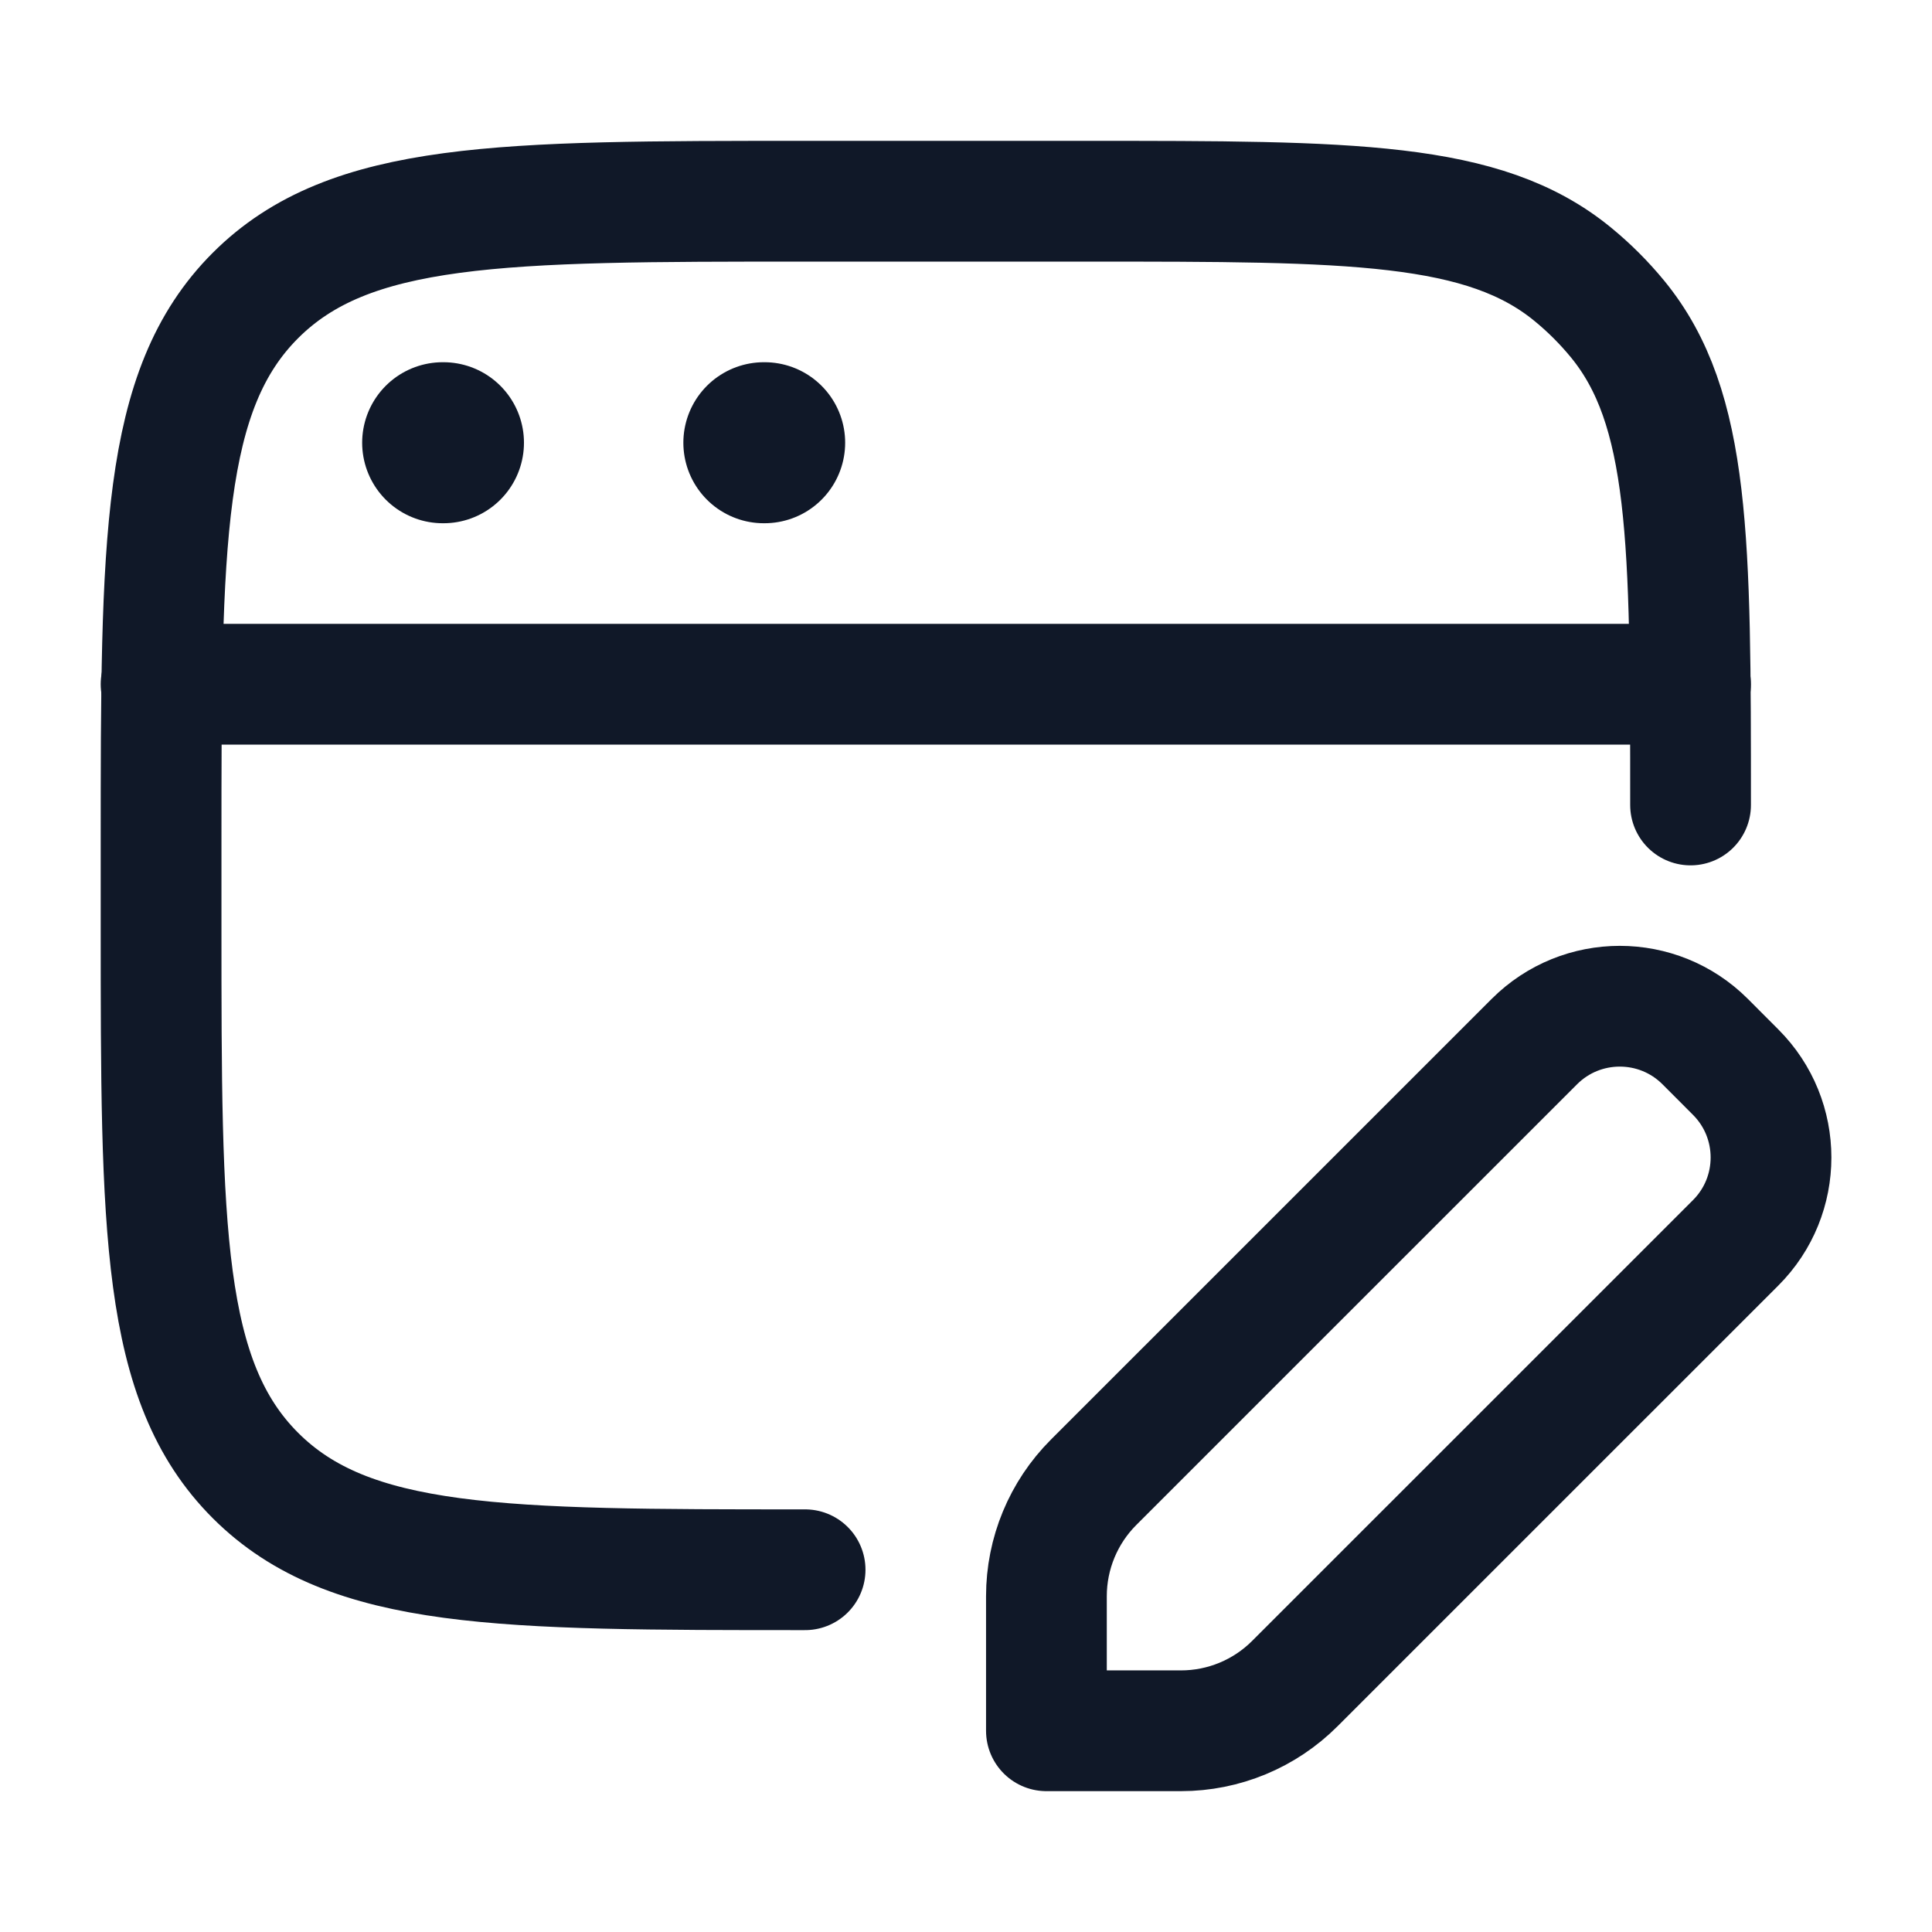
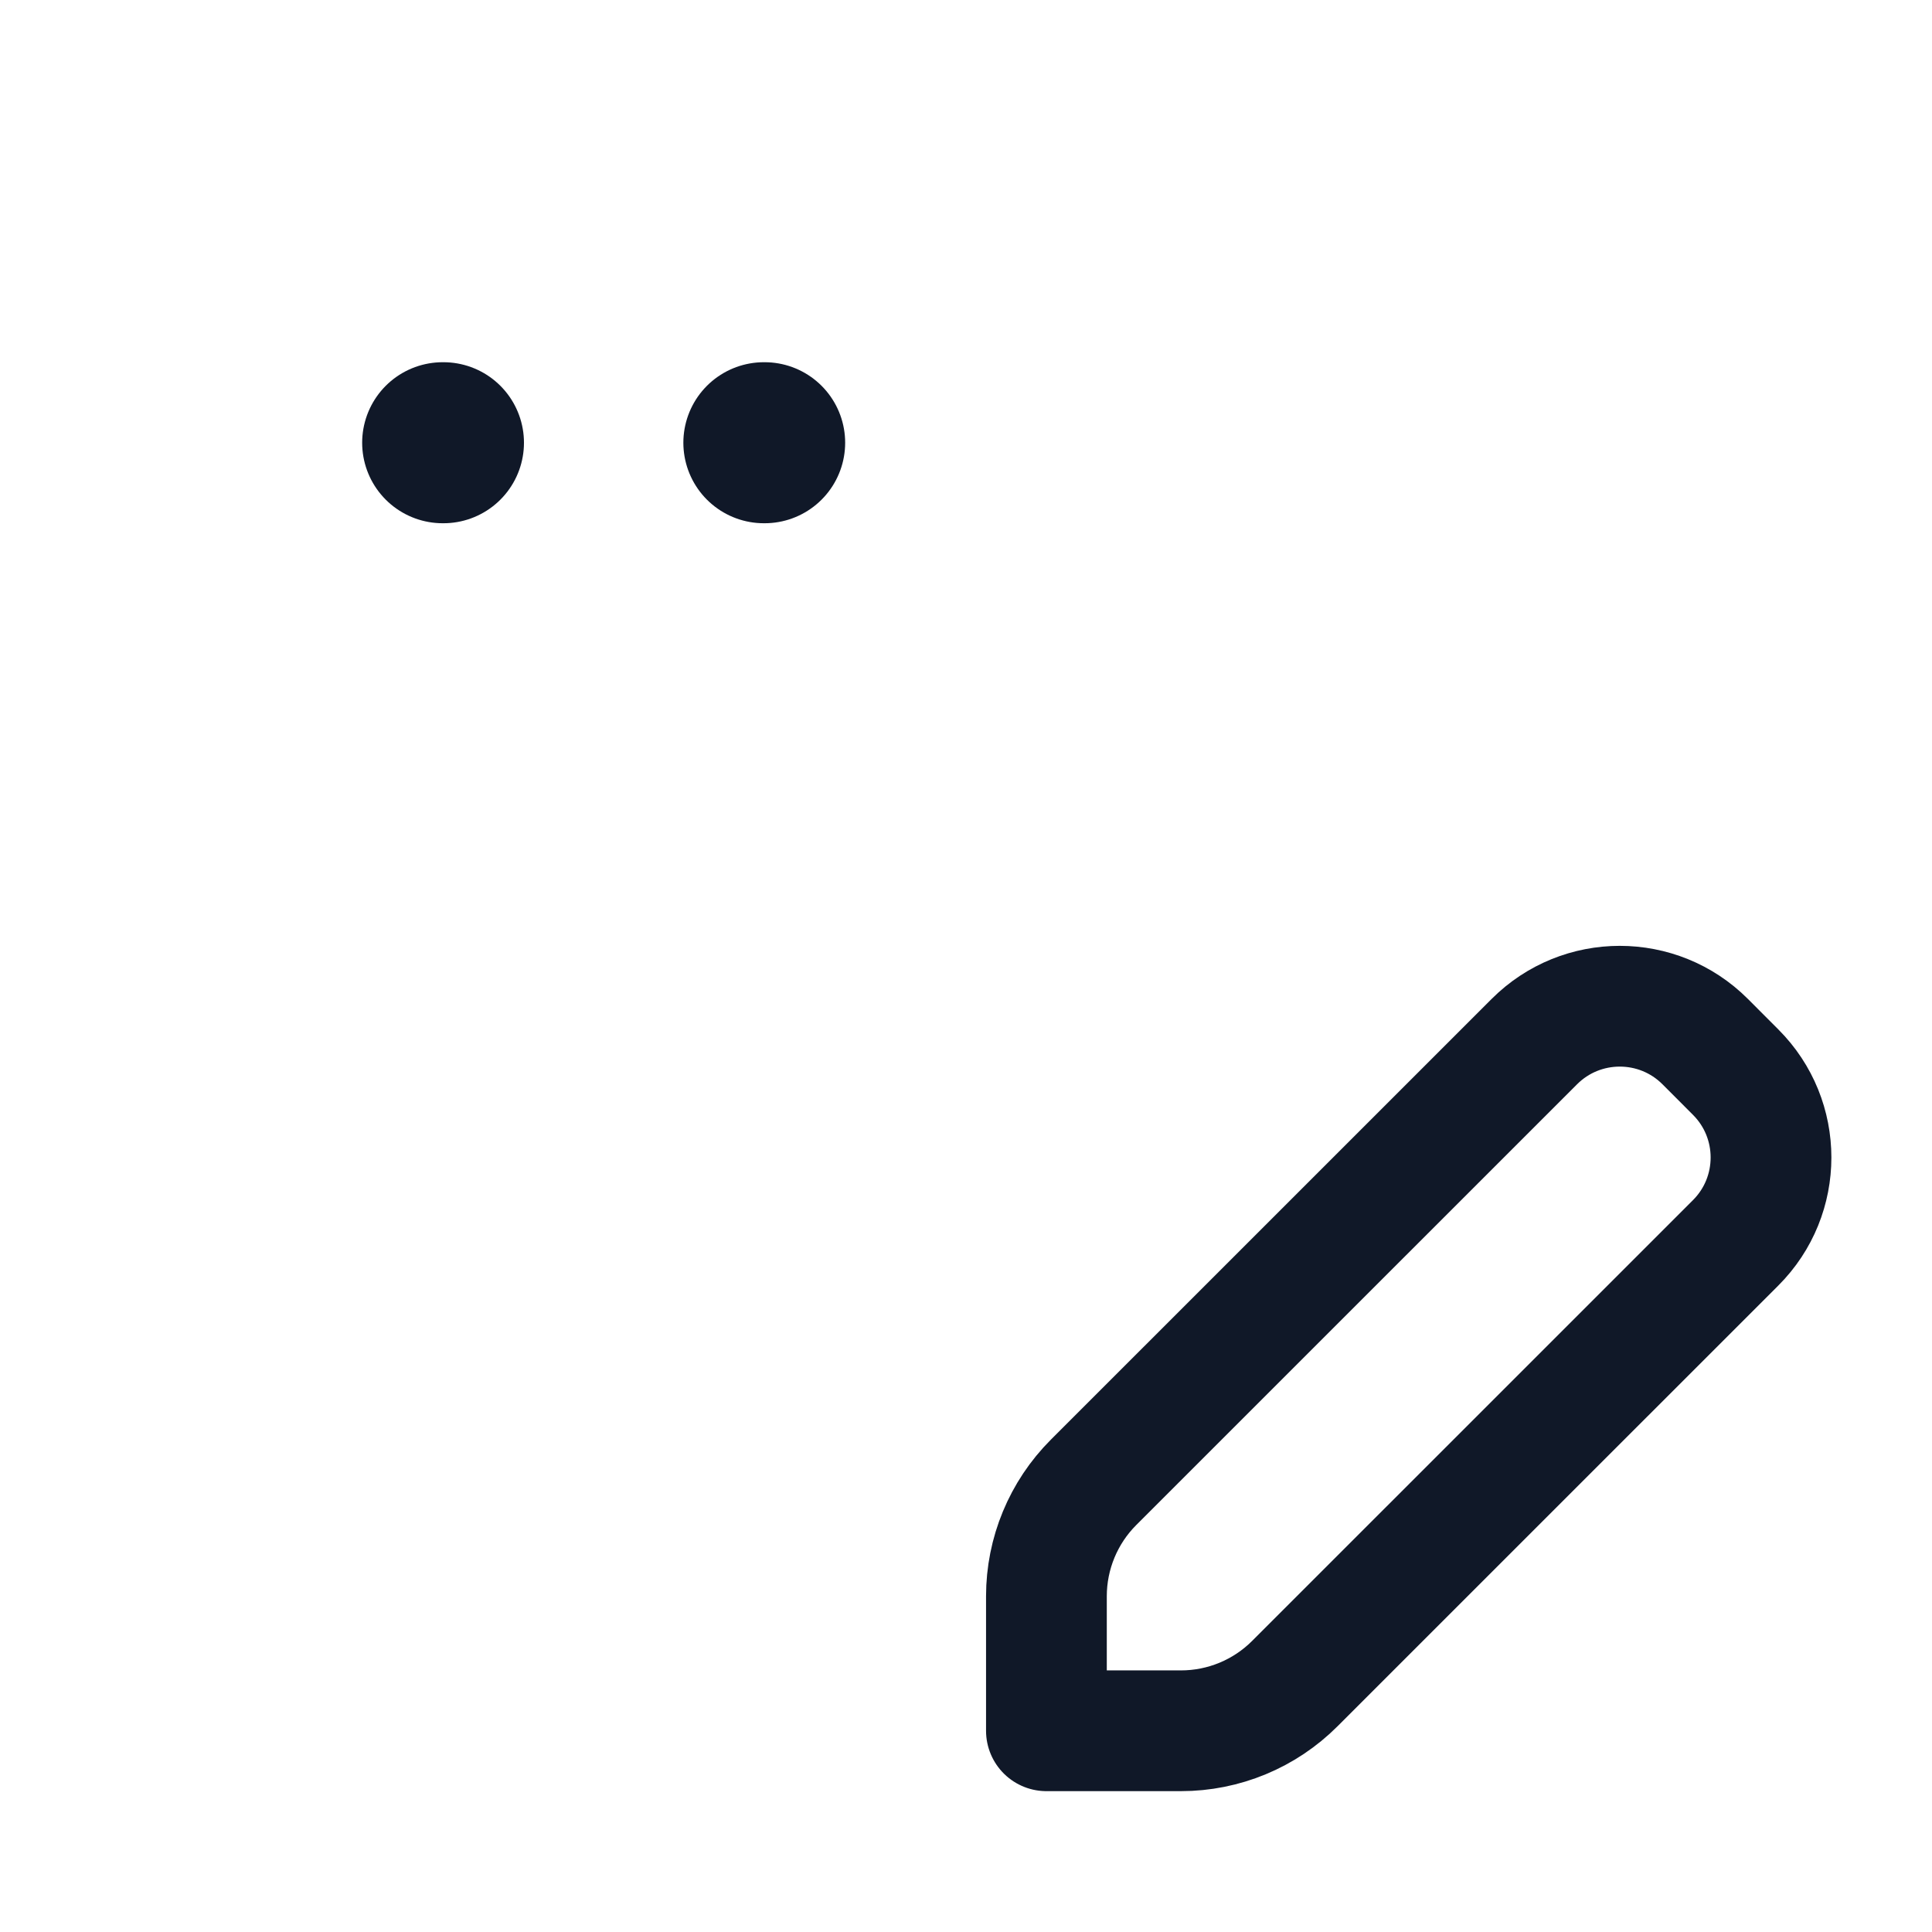
<svg xmlns="http://www.w3.org/2000/svg" width="32" height="32" viewBox="0 0 32 32" fill="none">
-   <path d="M13.335 26C8.306 26 5.792 26 4.23 24.438C2.668 22.876 2.668 20.361 2.668 15.333V14C2.668 8.972 2.668 6.457 4.23 4.895C5.792 3.333 8.306 3.333 13.335 3.333H18.001C22.385 3.333 24.576 3.333 26.051 4.544C26.321 4.765 26.569 5.013 26.791 5.283C28.001 6.758 28.001 8.95 28.001 13.333" stroke="#101828" stroke-width="2" stroke-linecap="round" stroke-linejoin="round" />
-   <path d="M2.668 11.333H28.001" stroke="#101828" stroke-width="2" stroke-linecap="round" stroke-linejoin="round" />
  <path d="M7.332 7.333H7.345M12.652 7.333H12.665" stroke="#101828" stroke-width="2.667" stroke-linecap="round" stroke-linejoin="round" />
  <path d="M19.561 28.667H17.332V26.438C17.332 25.731 17.613 25.052 18.113 24.552L25.414 17.252C26.195 16.471 27.462 16.471 28.243 17.252L28.747 17.757C29.529 18.538 29.529 19.805 28.747 20.586L21.446 27.886C20.946 28.386 20.268 28.667 19.561 28.667Z" stroke="#101828" stroke-width="2" stroke-linejoin="round" />
</svg>